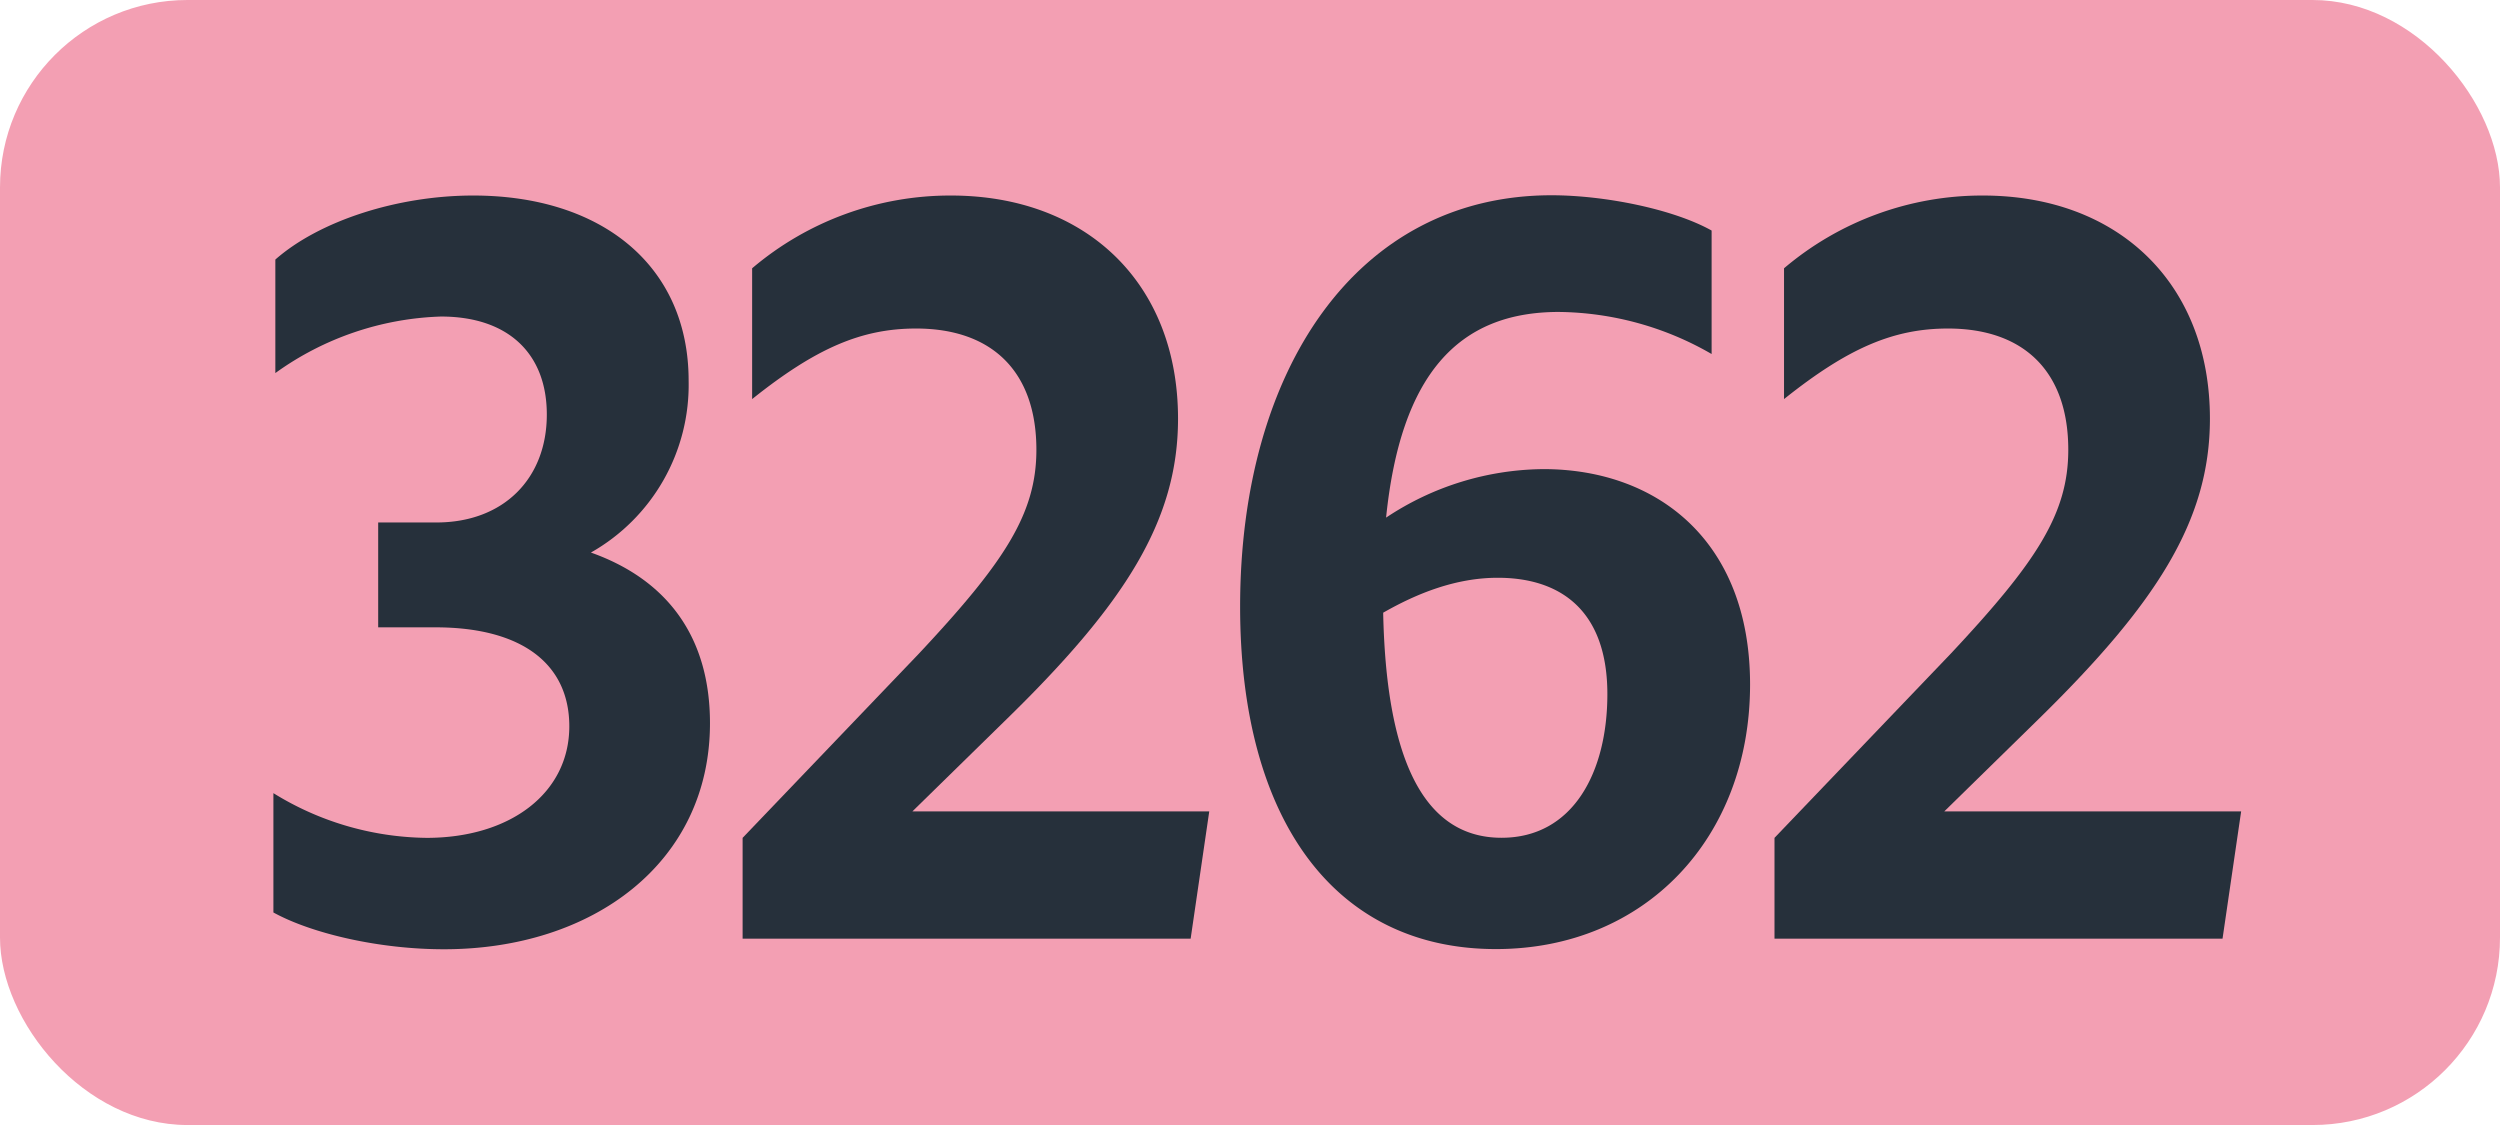
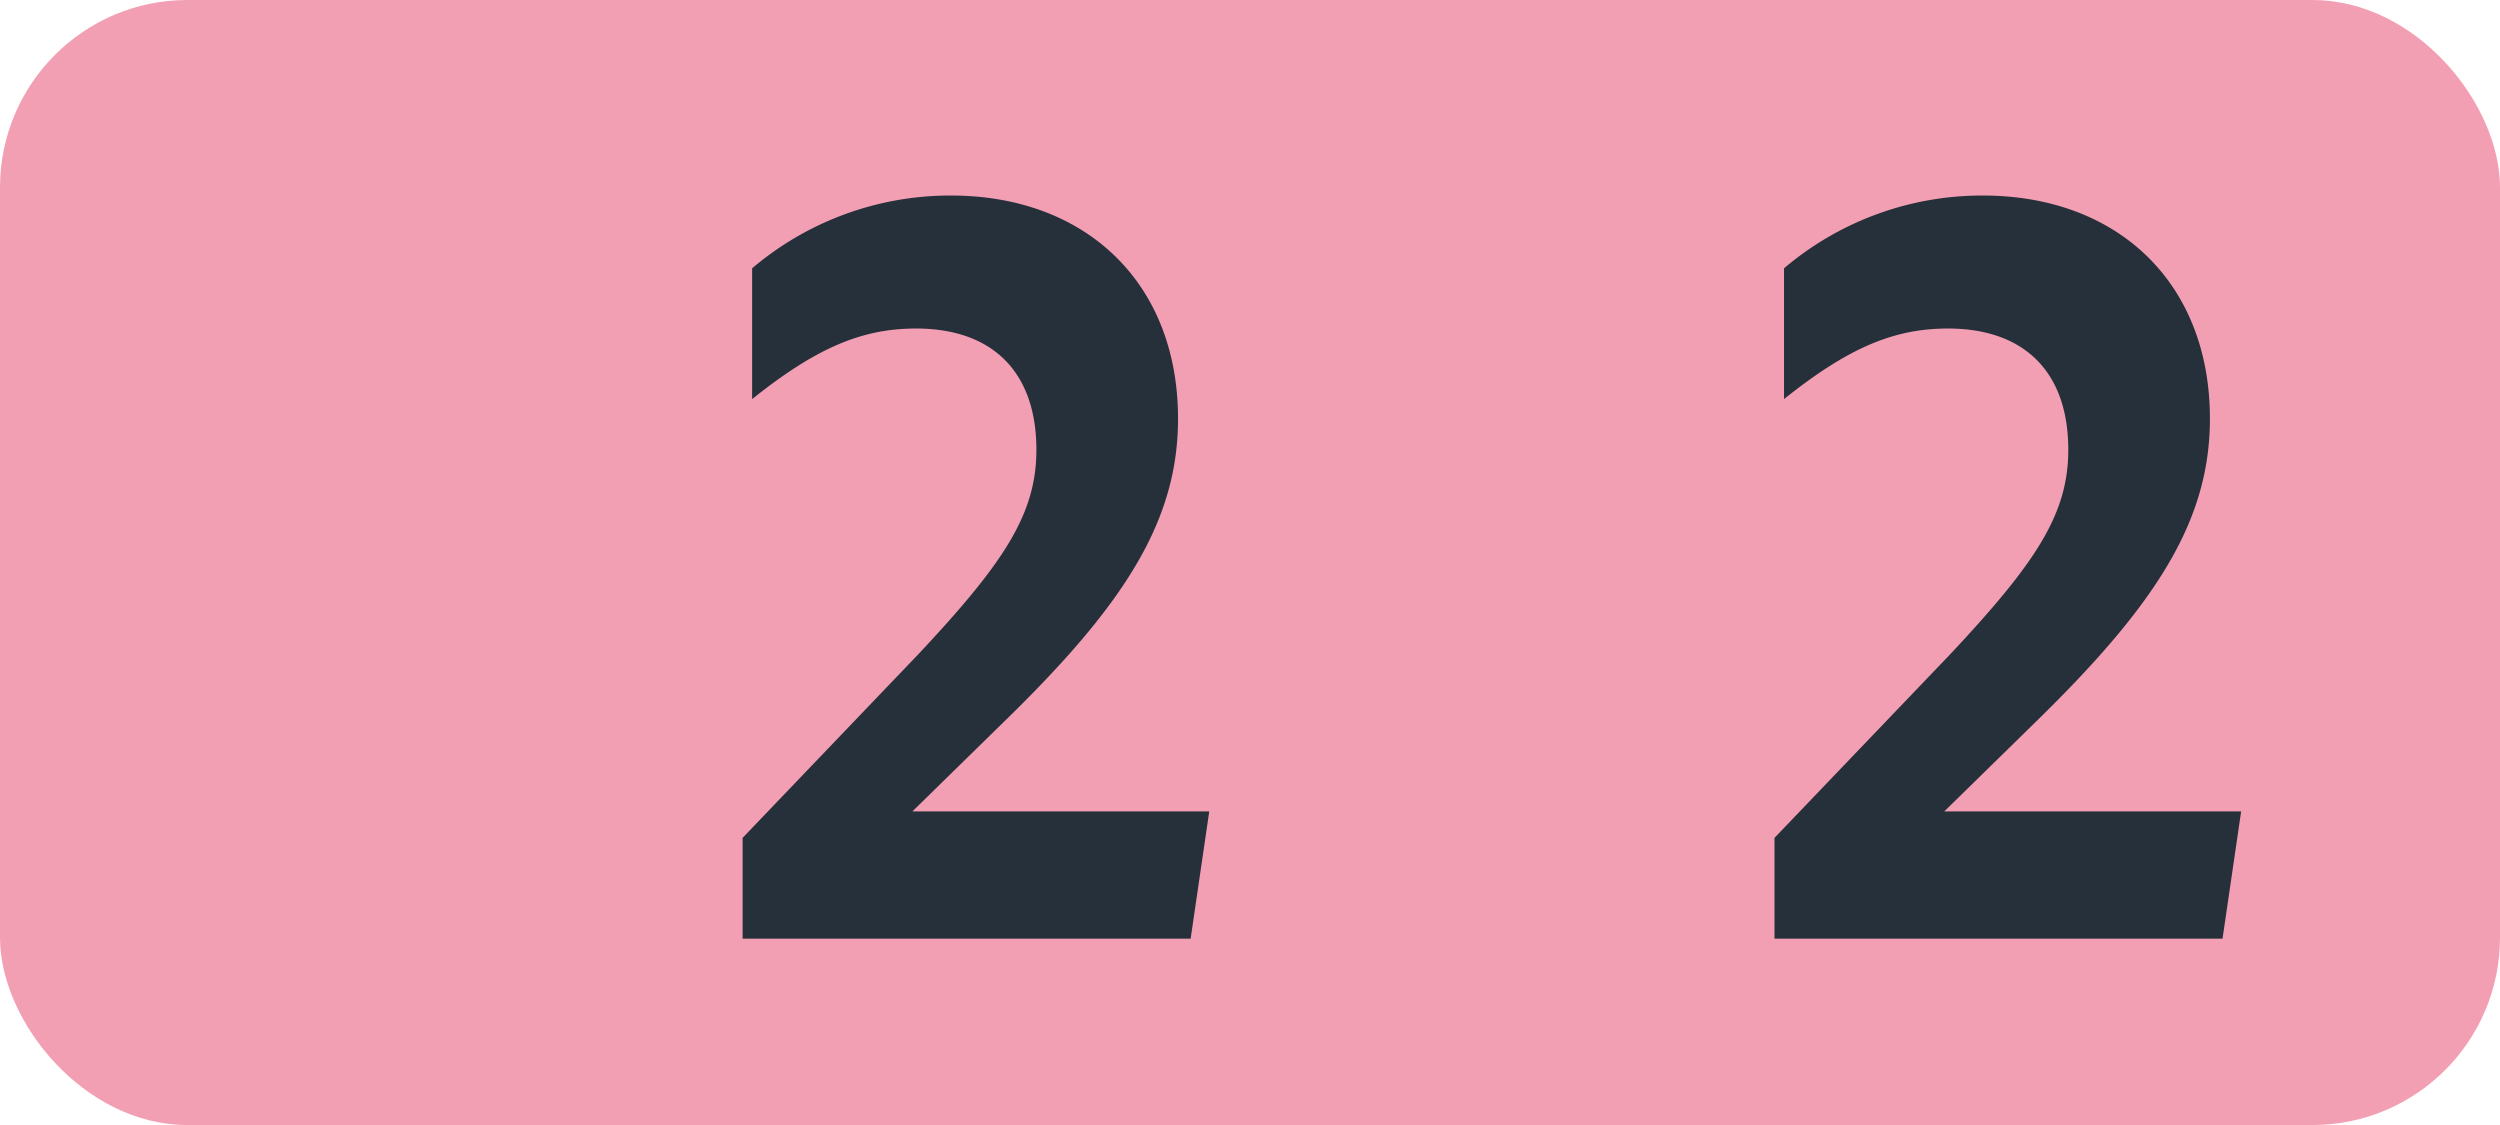
<svg xmlns="http://www.w3.org/2000/svg" id="Calque_1" data-name="Calque 1" viewBox="0 0 283.46 127.56">
  <defs>
    <style>.cls-1{fill:#f39fb3;}.cls-2{fill:#26303b;}.cls-3{fill:none;stroke:#1d1d1b;stroke-miterlimit:10;stroke-width:0.1px;stroke-dasharray:1.2;}</style>
  </defs>
  <rect class="cls-1" width="283.46" height="127.56" rx="21.26" />
-   <path class="cls-2" d="M31,103.46V89.93A33.63,33.63,0,0,0,48.38,95c9.46,0,16.17-5.06,16.17-12.65,0-7-5.28-11.22-15.18-11.22H42.88V59.24h6.6C57.07,59.24,62,54.29,62,47c0-6.93-4.4-11.11-12-11.11A33.9,33.9,0,0,0,31.22,42.3V29.43c5-4.4,13.86-7.26,22.44-7.26,14.52,0,24.42,7.92,24.42,21A21.85,21.85,0,0,1,67,62.65C75.66,65.73,80.5,72.22,80.5,82c0,15.84-13.31,25.63-30.14,25.63C43.1,107.64,35.4,105.88,31,103.46Z" />
  <path class="cls-2" d="M84.2,95l20-20.9c9.68-10.34,13.31-15.84,13.31-23.1,0-8.91-5.06-13.75-13.64-13.75-6.16,0-11.33,2.2-18.59,8V30.42a34.7,34.7,0,0,1,22.55-8.25c15.29,0,25.74,9.9,25.74,25.3,0,11.55-6,21-19.69,34.32L103.45,92h33.66L135,106.43H84.2Z" />
-   <path class="cls-2" d="M176.74,35.37c-11.44,0-17.93,7.15-19.58,23.32A32.6,32.6,0,0,1,175,53.19c12.76,0,23.43,8,23.43,24.42,0,17.38-11.88,30-28.82,30-18.26,0-29-14.63-29-38.83,0-26.84,13.2-46.64,35.31-46.64,5.94,0,13.75,1.54,18.15,4v14A35.27,35.27,0,0,0,176.74,35.37Zm-19.91,34.1c.33,16,4.29,25.52,13.42,25.52,8.14,0,12-7.48,12-16.28,0-9.46-5.28-13.2-12.43-13.2C165.08,65.51,160.68,67.27,156.83,69.47Z" />
  <path class="cls-2" d="M201.2,95l20-20.9c9.68-10.34,13.31-15.84,13.31-23.1,0-8.91-5.06-13.75-13.64-13.75-6.16,0-11.33,2.2-18.59,8V30.42a34.7,34.7,0,0,1,22.55-8.25c15.29,0,25.74,9.9,25.74,25.3,0,11.55-6.05,21-19.69,34.32L220.45,92h33.66L252,106.43H201.2Z" />
  <path class="cls-3" d="M51.1,36.85" />
  <path class="cls-3" d="M51.1,0" />
  <path class="cls-3" d="M51.1,36.85" />
  <path class="cls-3" d="M51.1,0" />
</svg>